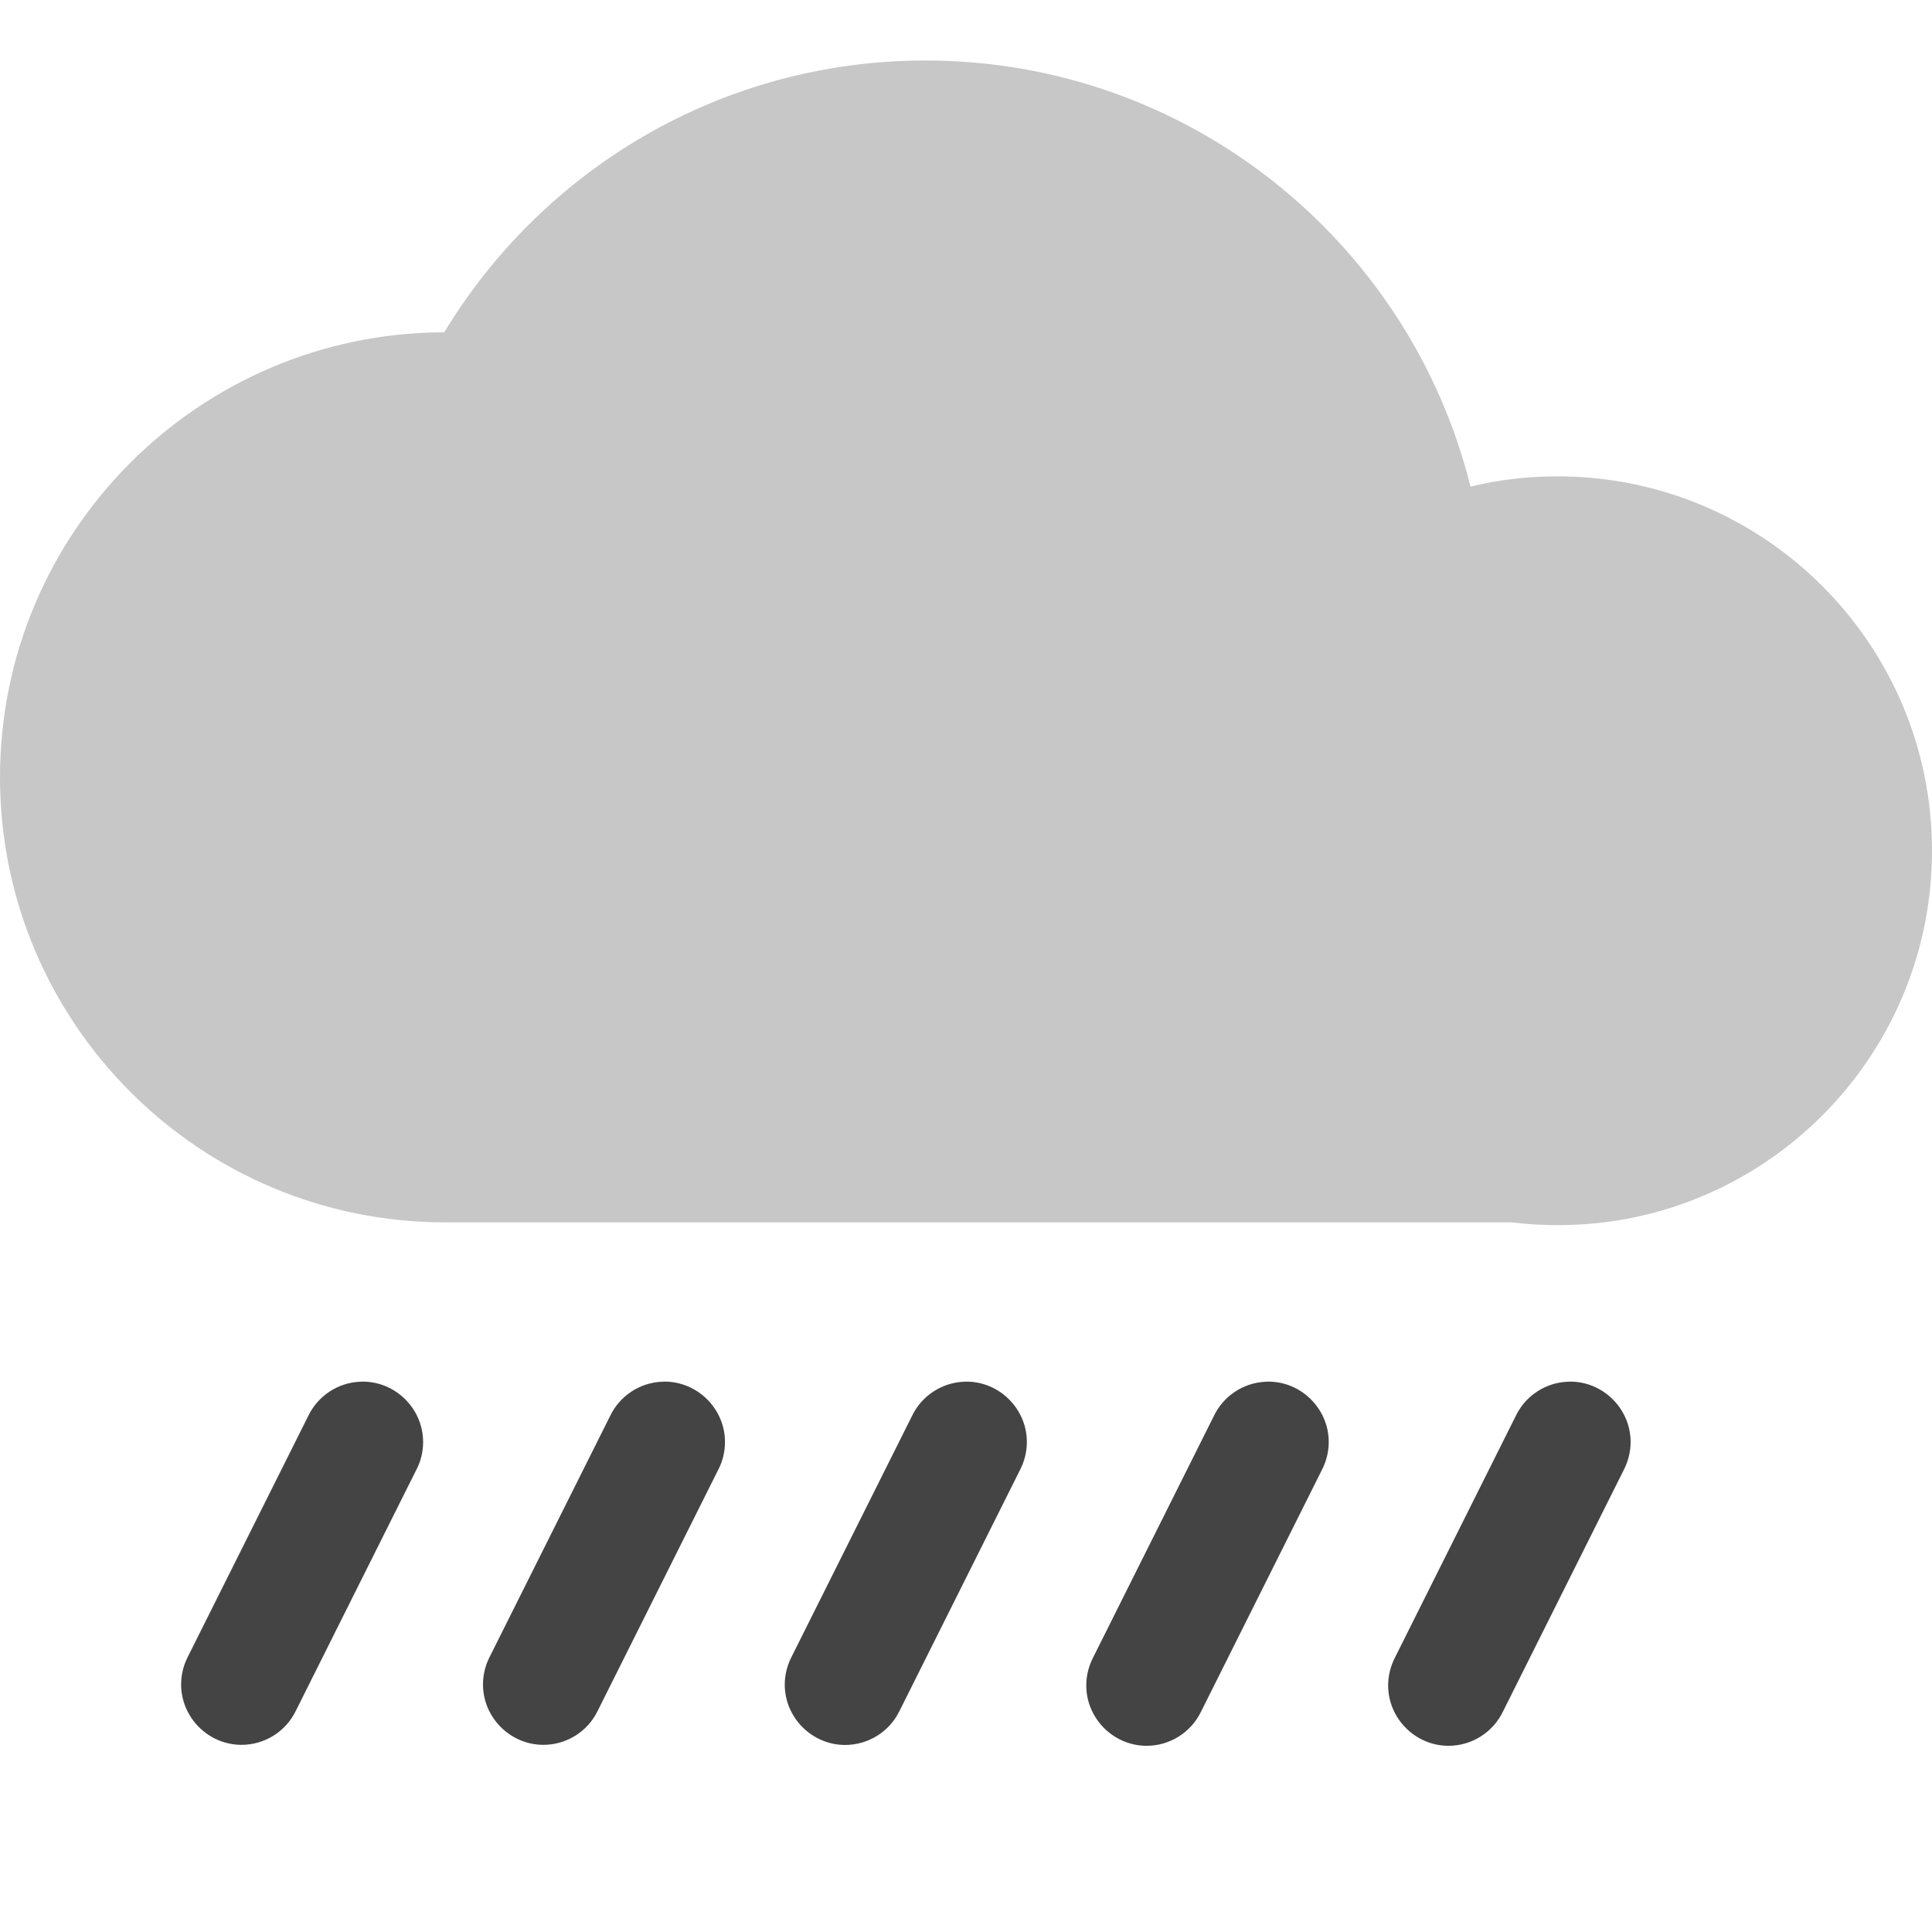
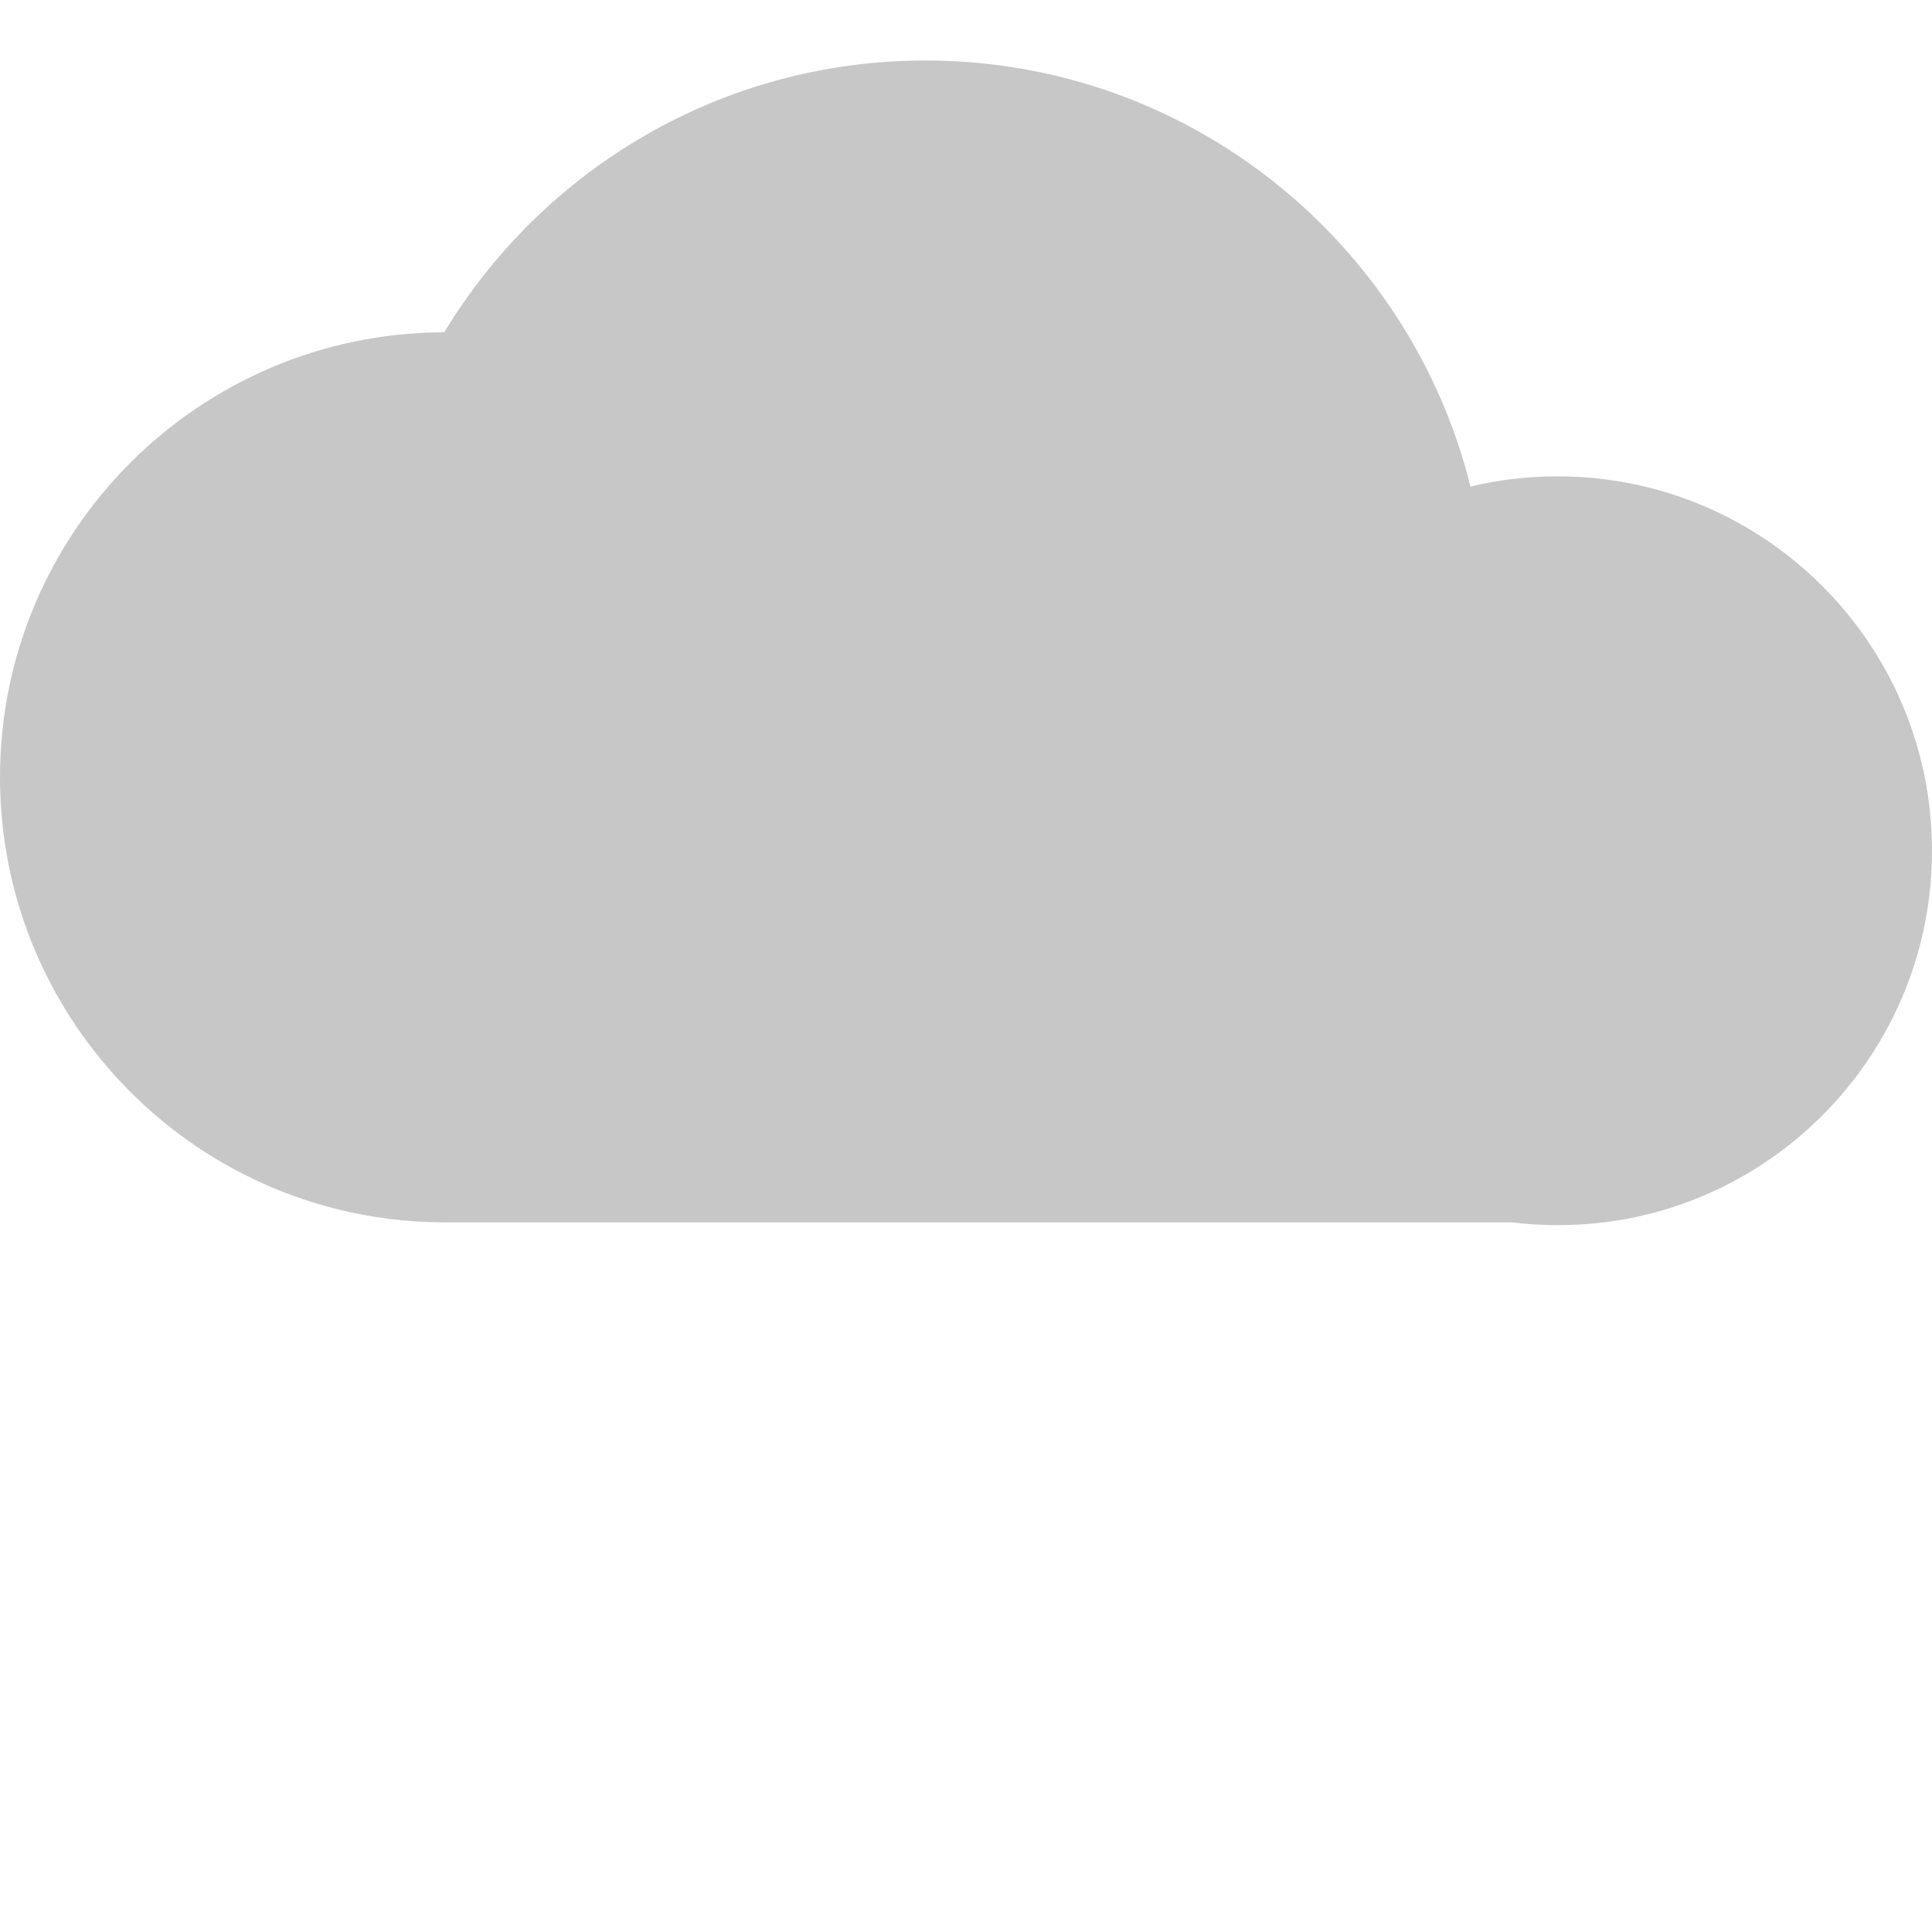
<svg xmlns="http://www.w3.org/2000/svg" width="100%" height="100%" viewBox="0 0 16 16">
  <defs>
    <style id="current-color-scheme" type="text/css">
   .ColorScheme-Text { color:#444444; } .ColorScheme-Highlight { color:#4285f4; } .ColorScheme-NeutralText { color:#ff9800; } .ColorScheme-PositiveText { color:#4caf50; } .ColorScheme-NegativeText { color:#f44336; }
  </style>
  </defs>
-   <path style="fill:currentColor" class="ColorScheme-Text" d="m10.479 11.443.025-.001c.274 0 .5.226.5.5 0 .081-.02.161-.057.232l-1 2c-.083.173-.259.284-.451.284-.274 0-.5-.226-.5-.5 0-.081.02-.16.057-.232l1-2c.079-.165.243-.274.426-.283zm2.5 0 .025-.001c.274 0 .5.226.5.5 0 .081-.02.161-.057.232l-1 2c-.083.173-.259.284-.451.284-.274 0-.5-.226-.5-.5 0-.081.02-.16.057-.232l1-2c.079-.165.243-.274.426-.283zm-5 0 .025-.001c.274 0 .5.226.5.5 0 .081-.02.161-.057.232l-1 2c-.084.169-.258.277-.448.277-.274 0-.5-.226-.5-.5 0-.078.019-.155.054-.225l1-2c.079-.165.243-.274.426-.283zm-2.501 0c-.182.009-.346.118-.425.283l-1 2c-.035.07-.053.146-.053.224 0 .274.226.5.5.5.189 0 .363-.107.447-.276l1-2c.038-.071.057-.151.057-.232 0-.274-.226-.5-.5-.5-.008 0-.017.001-.026.001zm-2.5 0c-.182.009-.346.118-.425.283l-1 2c-.035.07-.053.146-.053.224 0 .274.226.5.5.5.189 0 .363-.107.447-.276l1-2c.038-.071.057-.151.057-.232 0-.274-.226-.5-.5-.5-.008 0-.017.001-.026.001z" />
  <path style="opacity:0.3;fill:currentColor" class="ColorScheme-Text" d="m3.679 2.752c.816-1.348 2.294-2.251 3.985-2.251 2.179 0 4.011 1.503 4.514 3.529.231-.057.473-.085.721-.085 1.712 0 3.101 1.389 3.101 3.1 0 1.581-1.186 2.889-2.716 3.078h-.001c-.125.015-.253.023-.384.023s-.259-.008-.384-.023h-8.83c-2.034 0-3.685-1.652-3.685-3.686 0-2.032 1.648-3.681 3.679-3.685z" />
</svg>